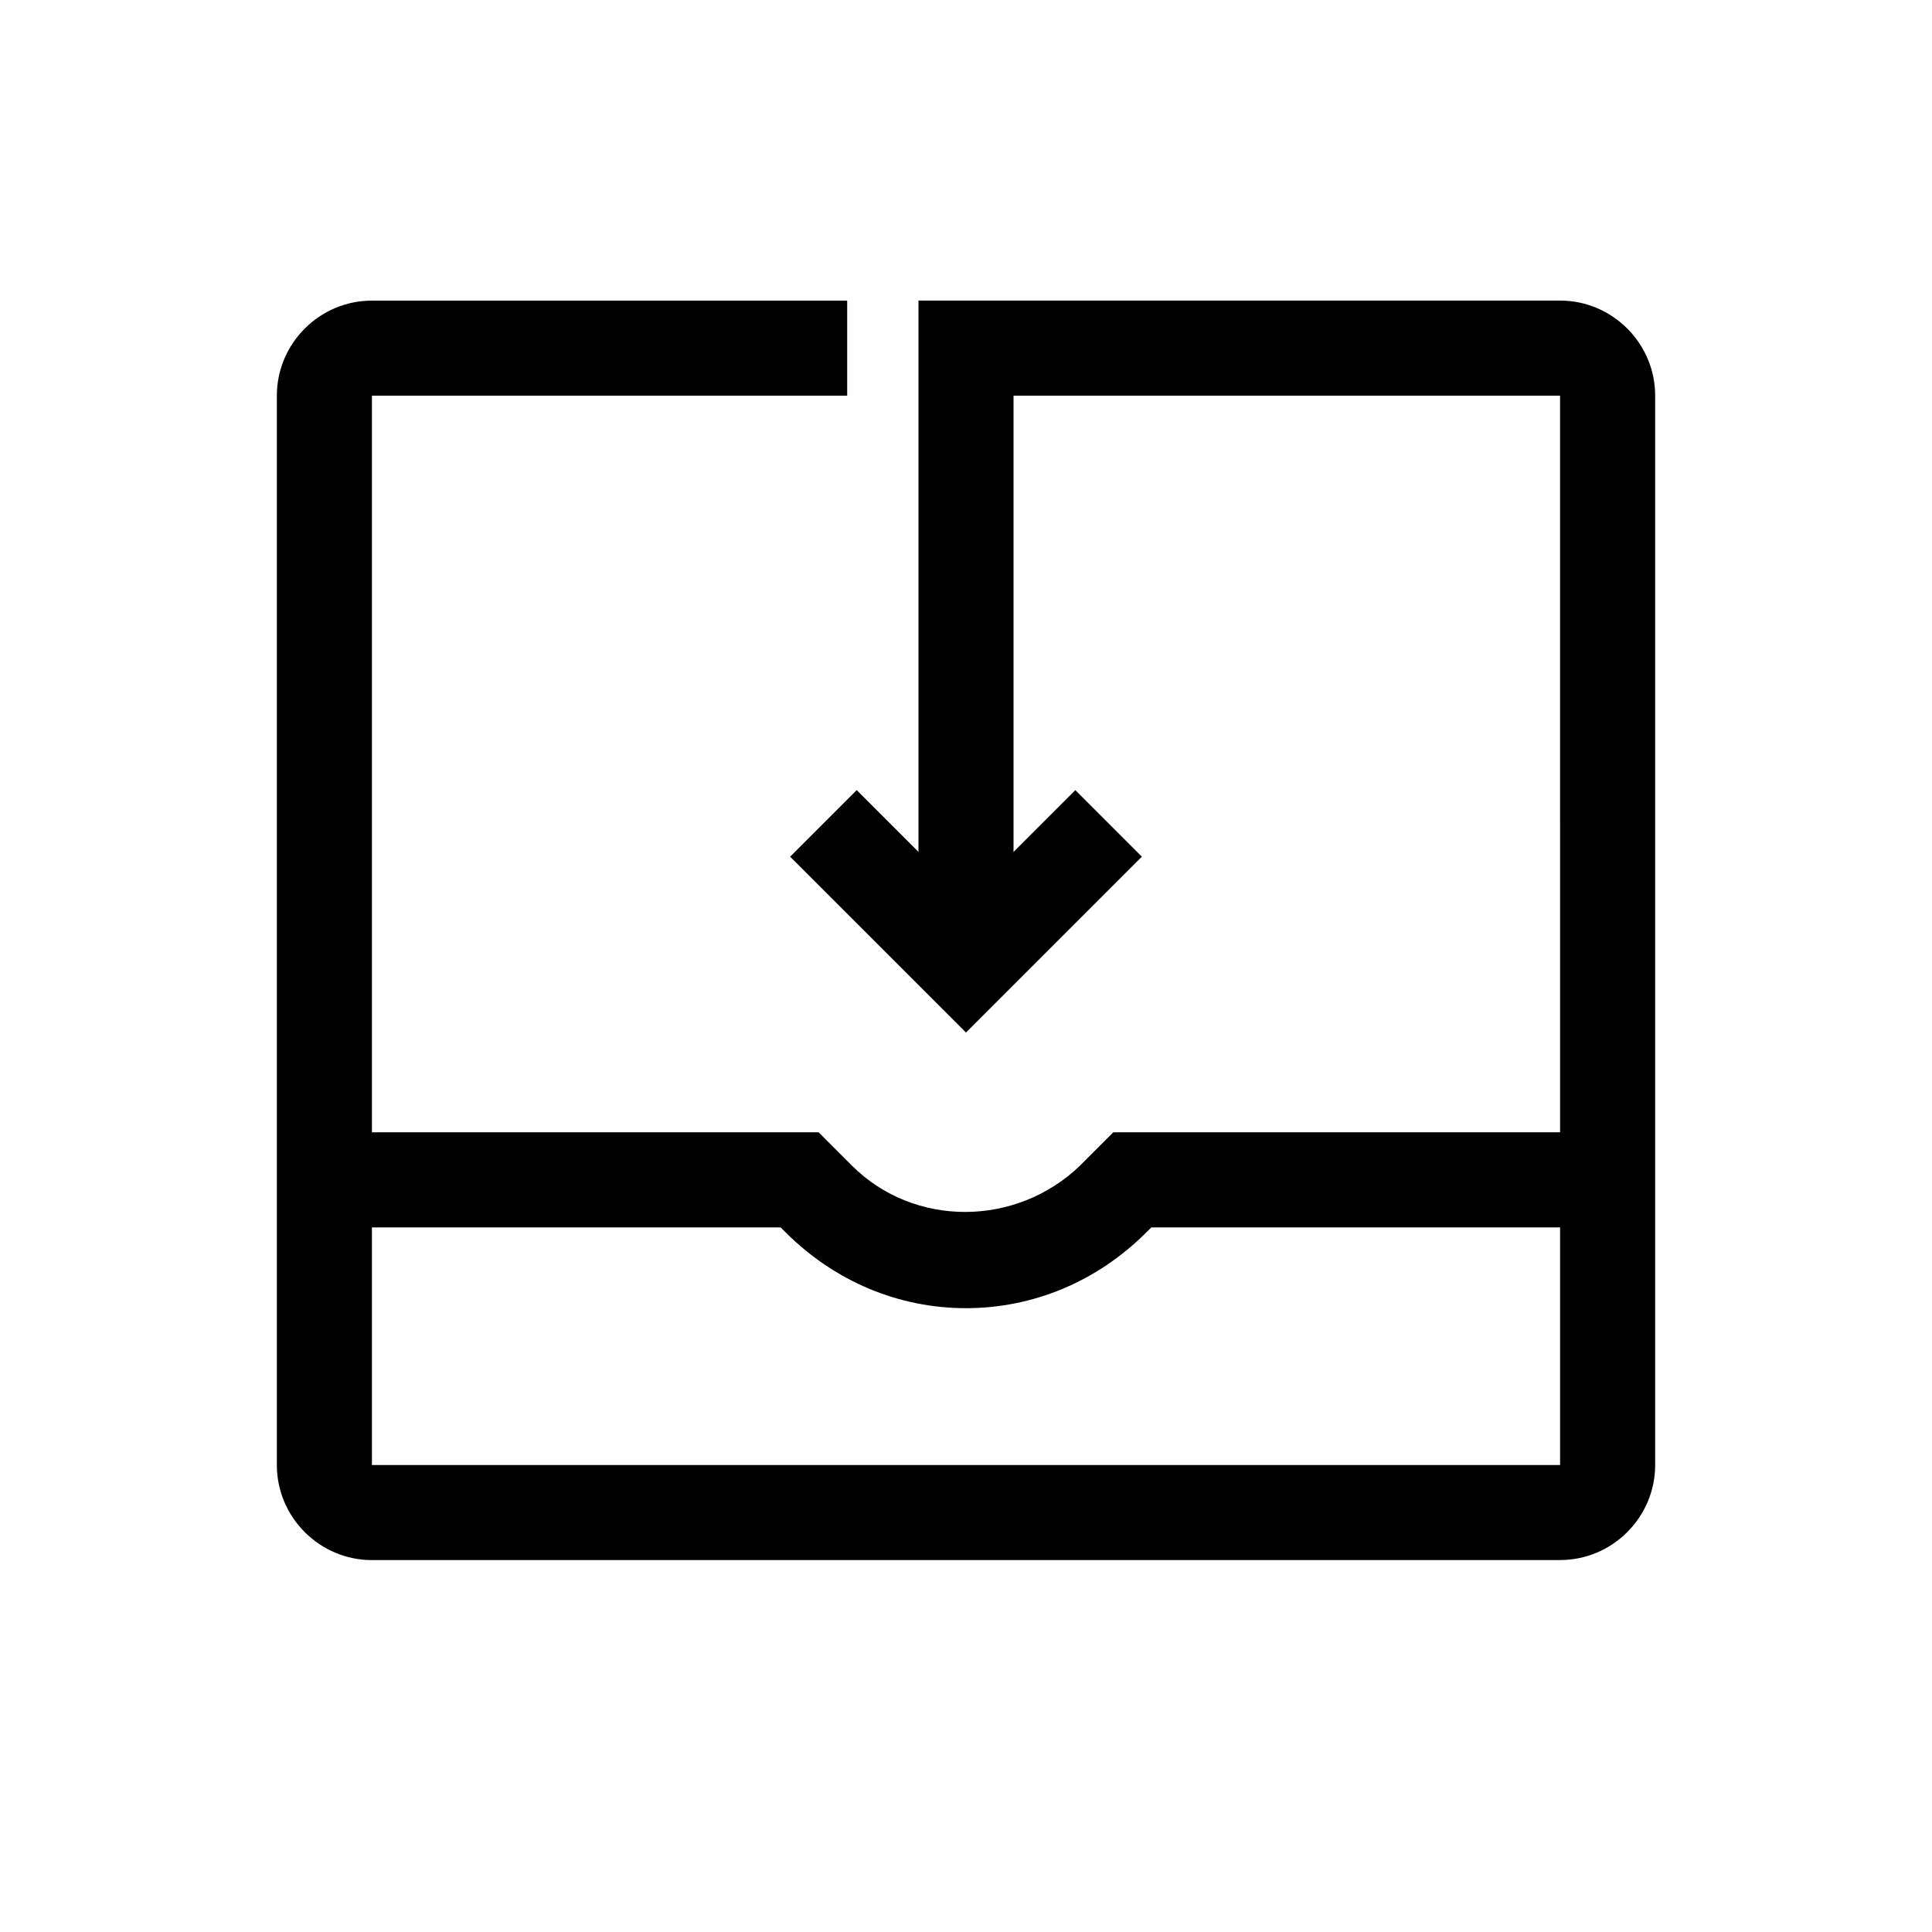
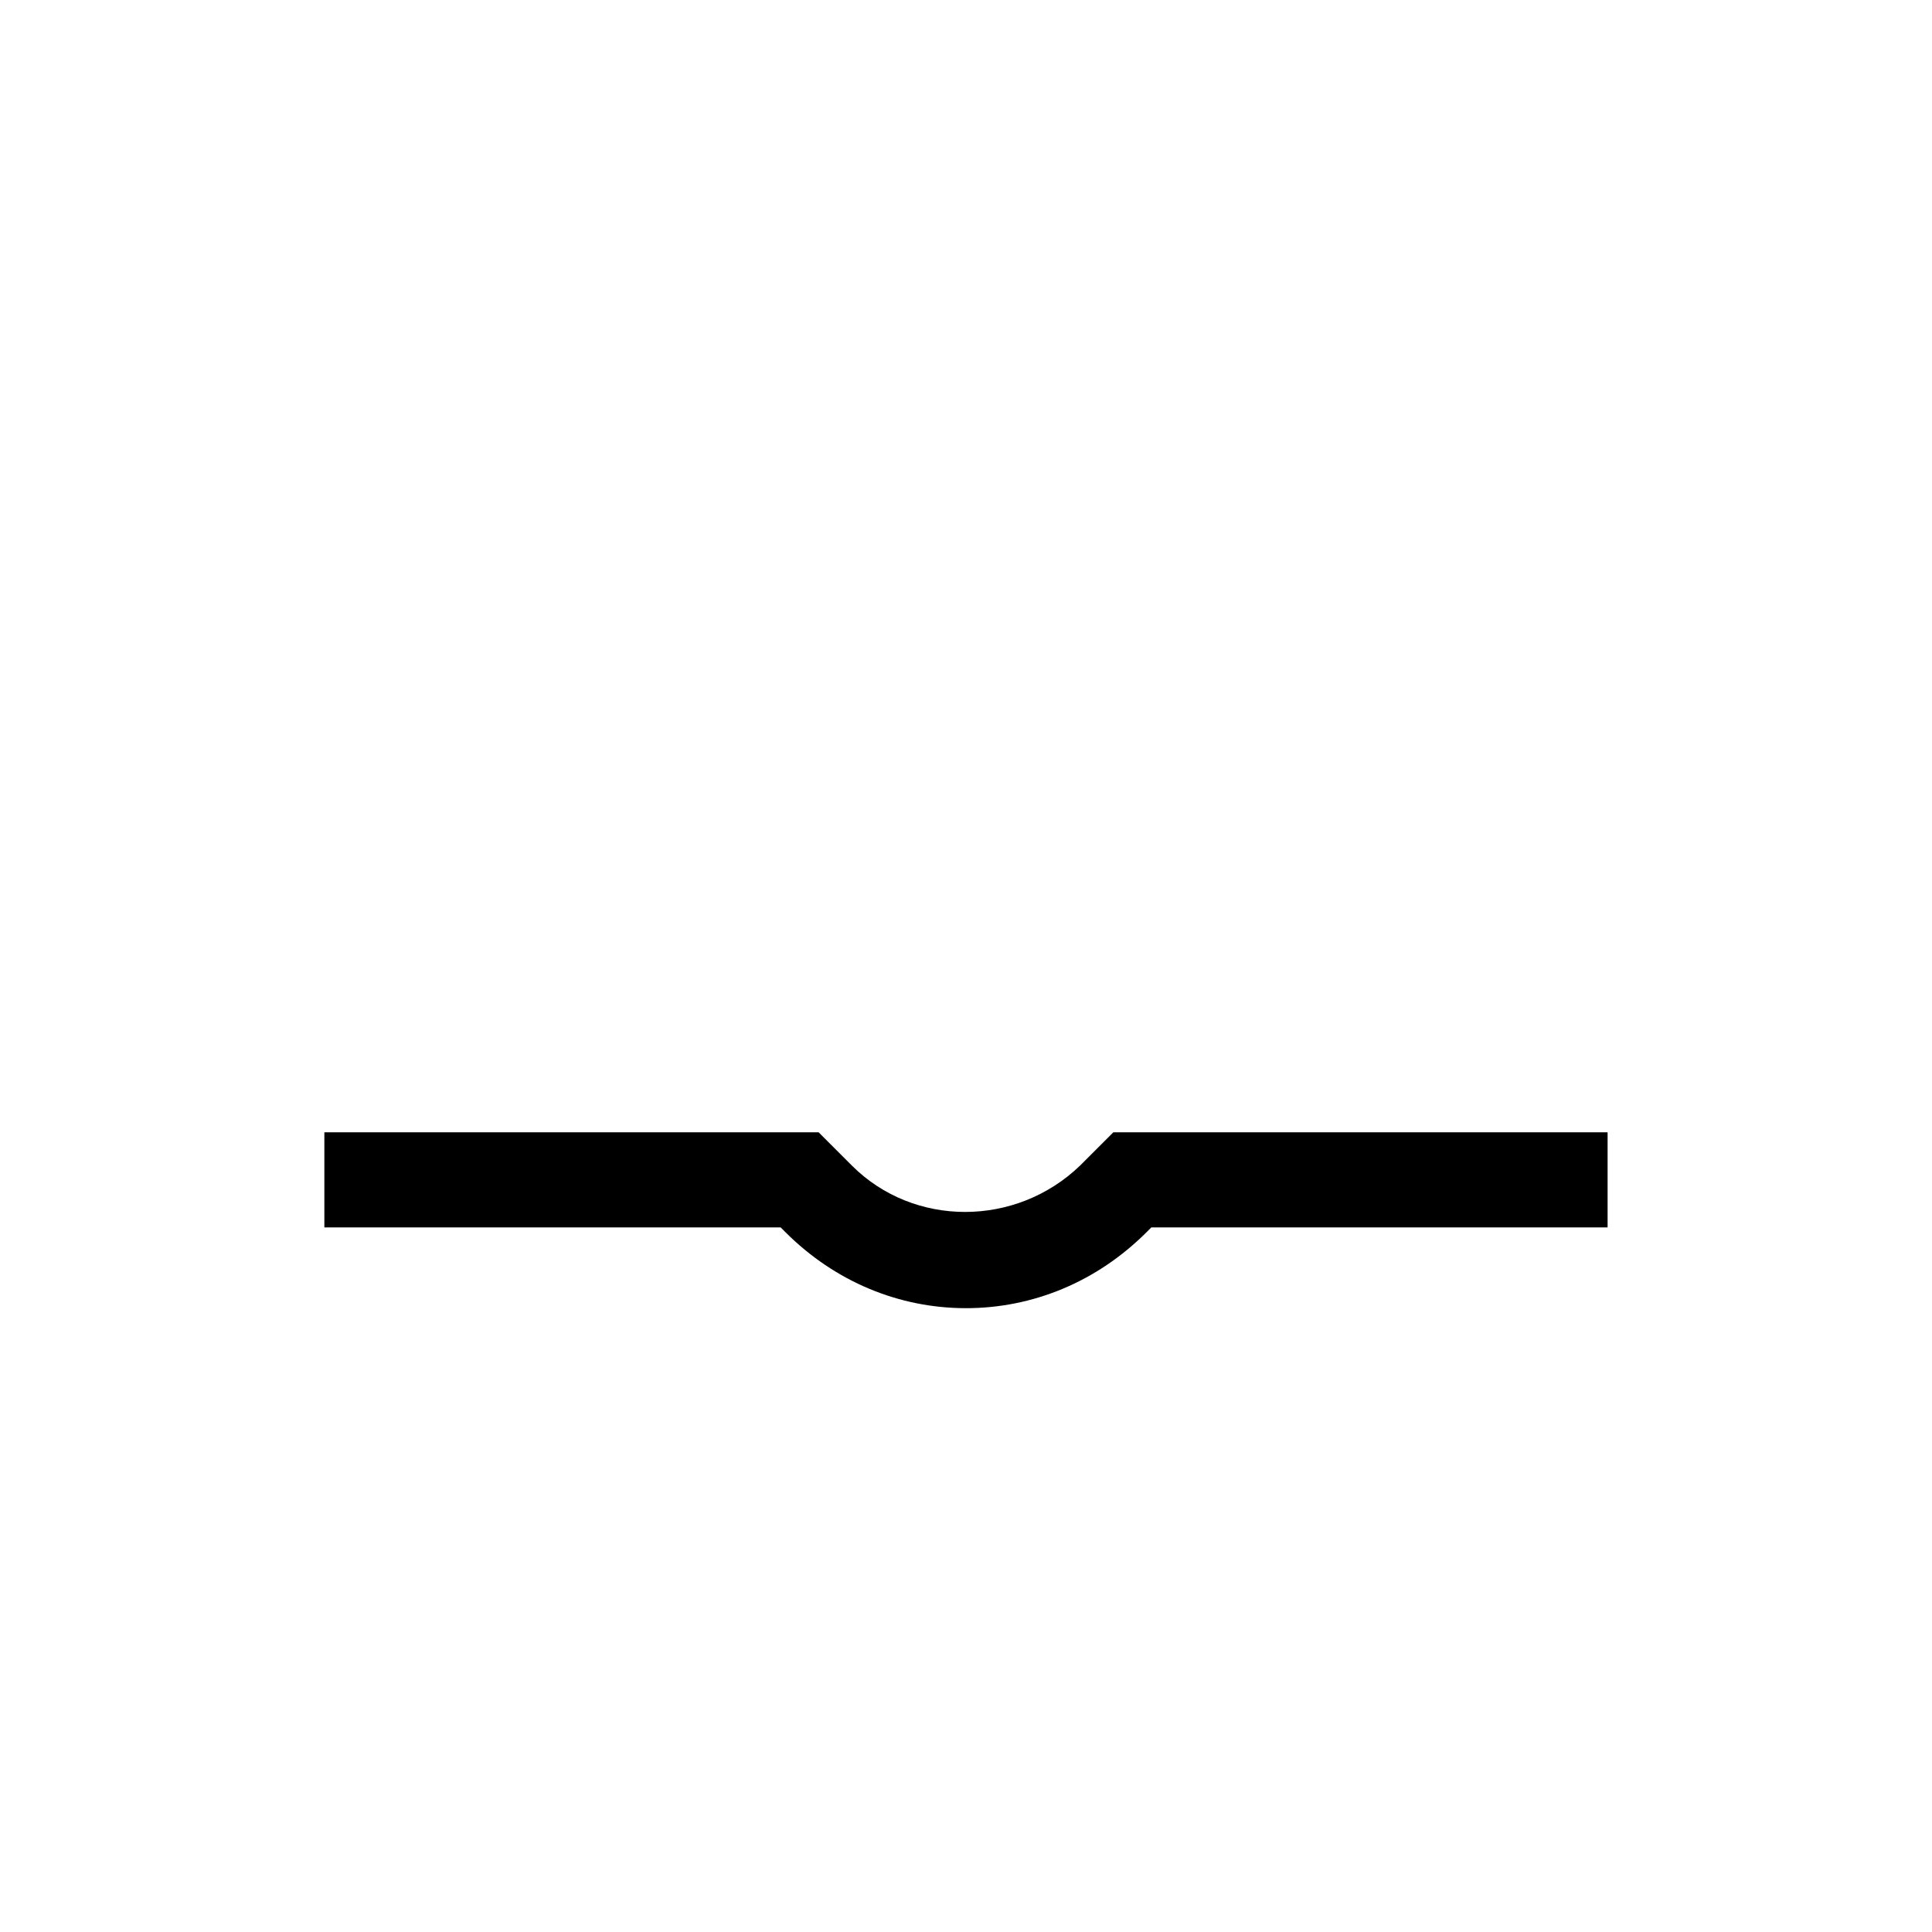
<svg xmlns="http://www.w3.org/2000/svg" fill="#000000" width="800px" height="800px" version="1.1" viewBox="144 144 512 512">
  <g>
-     <path d="m557.44 557.44h-314.88c-13.855 0-25.191-11.336-25.191-25.191v-283.39c0-13.855 11.336-25.191 25.191-25.191h125.95v25.191h-125.95v283.39h314.88l-0.004-283.39h-144.84v144.84h-25.191v-170.04h170.04c13.855 0 25.191 11.336 25.191 25.191v283.39c0 13.852-11.336 25.188-25.191 25.188z" />
-     <path d="m400 417.63-46.605-46.602 17.637-17.637 28.969 28.969 28.969-28.969 17.633 17.637z" />
    <path d="m400 490.68c-17.633 0-34.637-6.926-47.863-20.152l-1.258-1.258h-120.92v-25.191h130.99l8.816 8.816c16.375 16.375 43.453 16.375 60.457 0l8.816-8.816h130.99v25.191h-120.91l-1.258 1.258c-13.227 13.227-30.23 20.152-47.863 20.152z" />
  </g>
</svg>